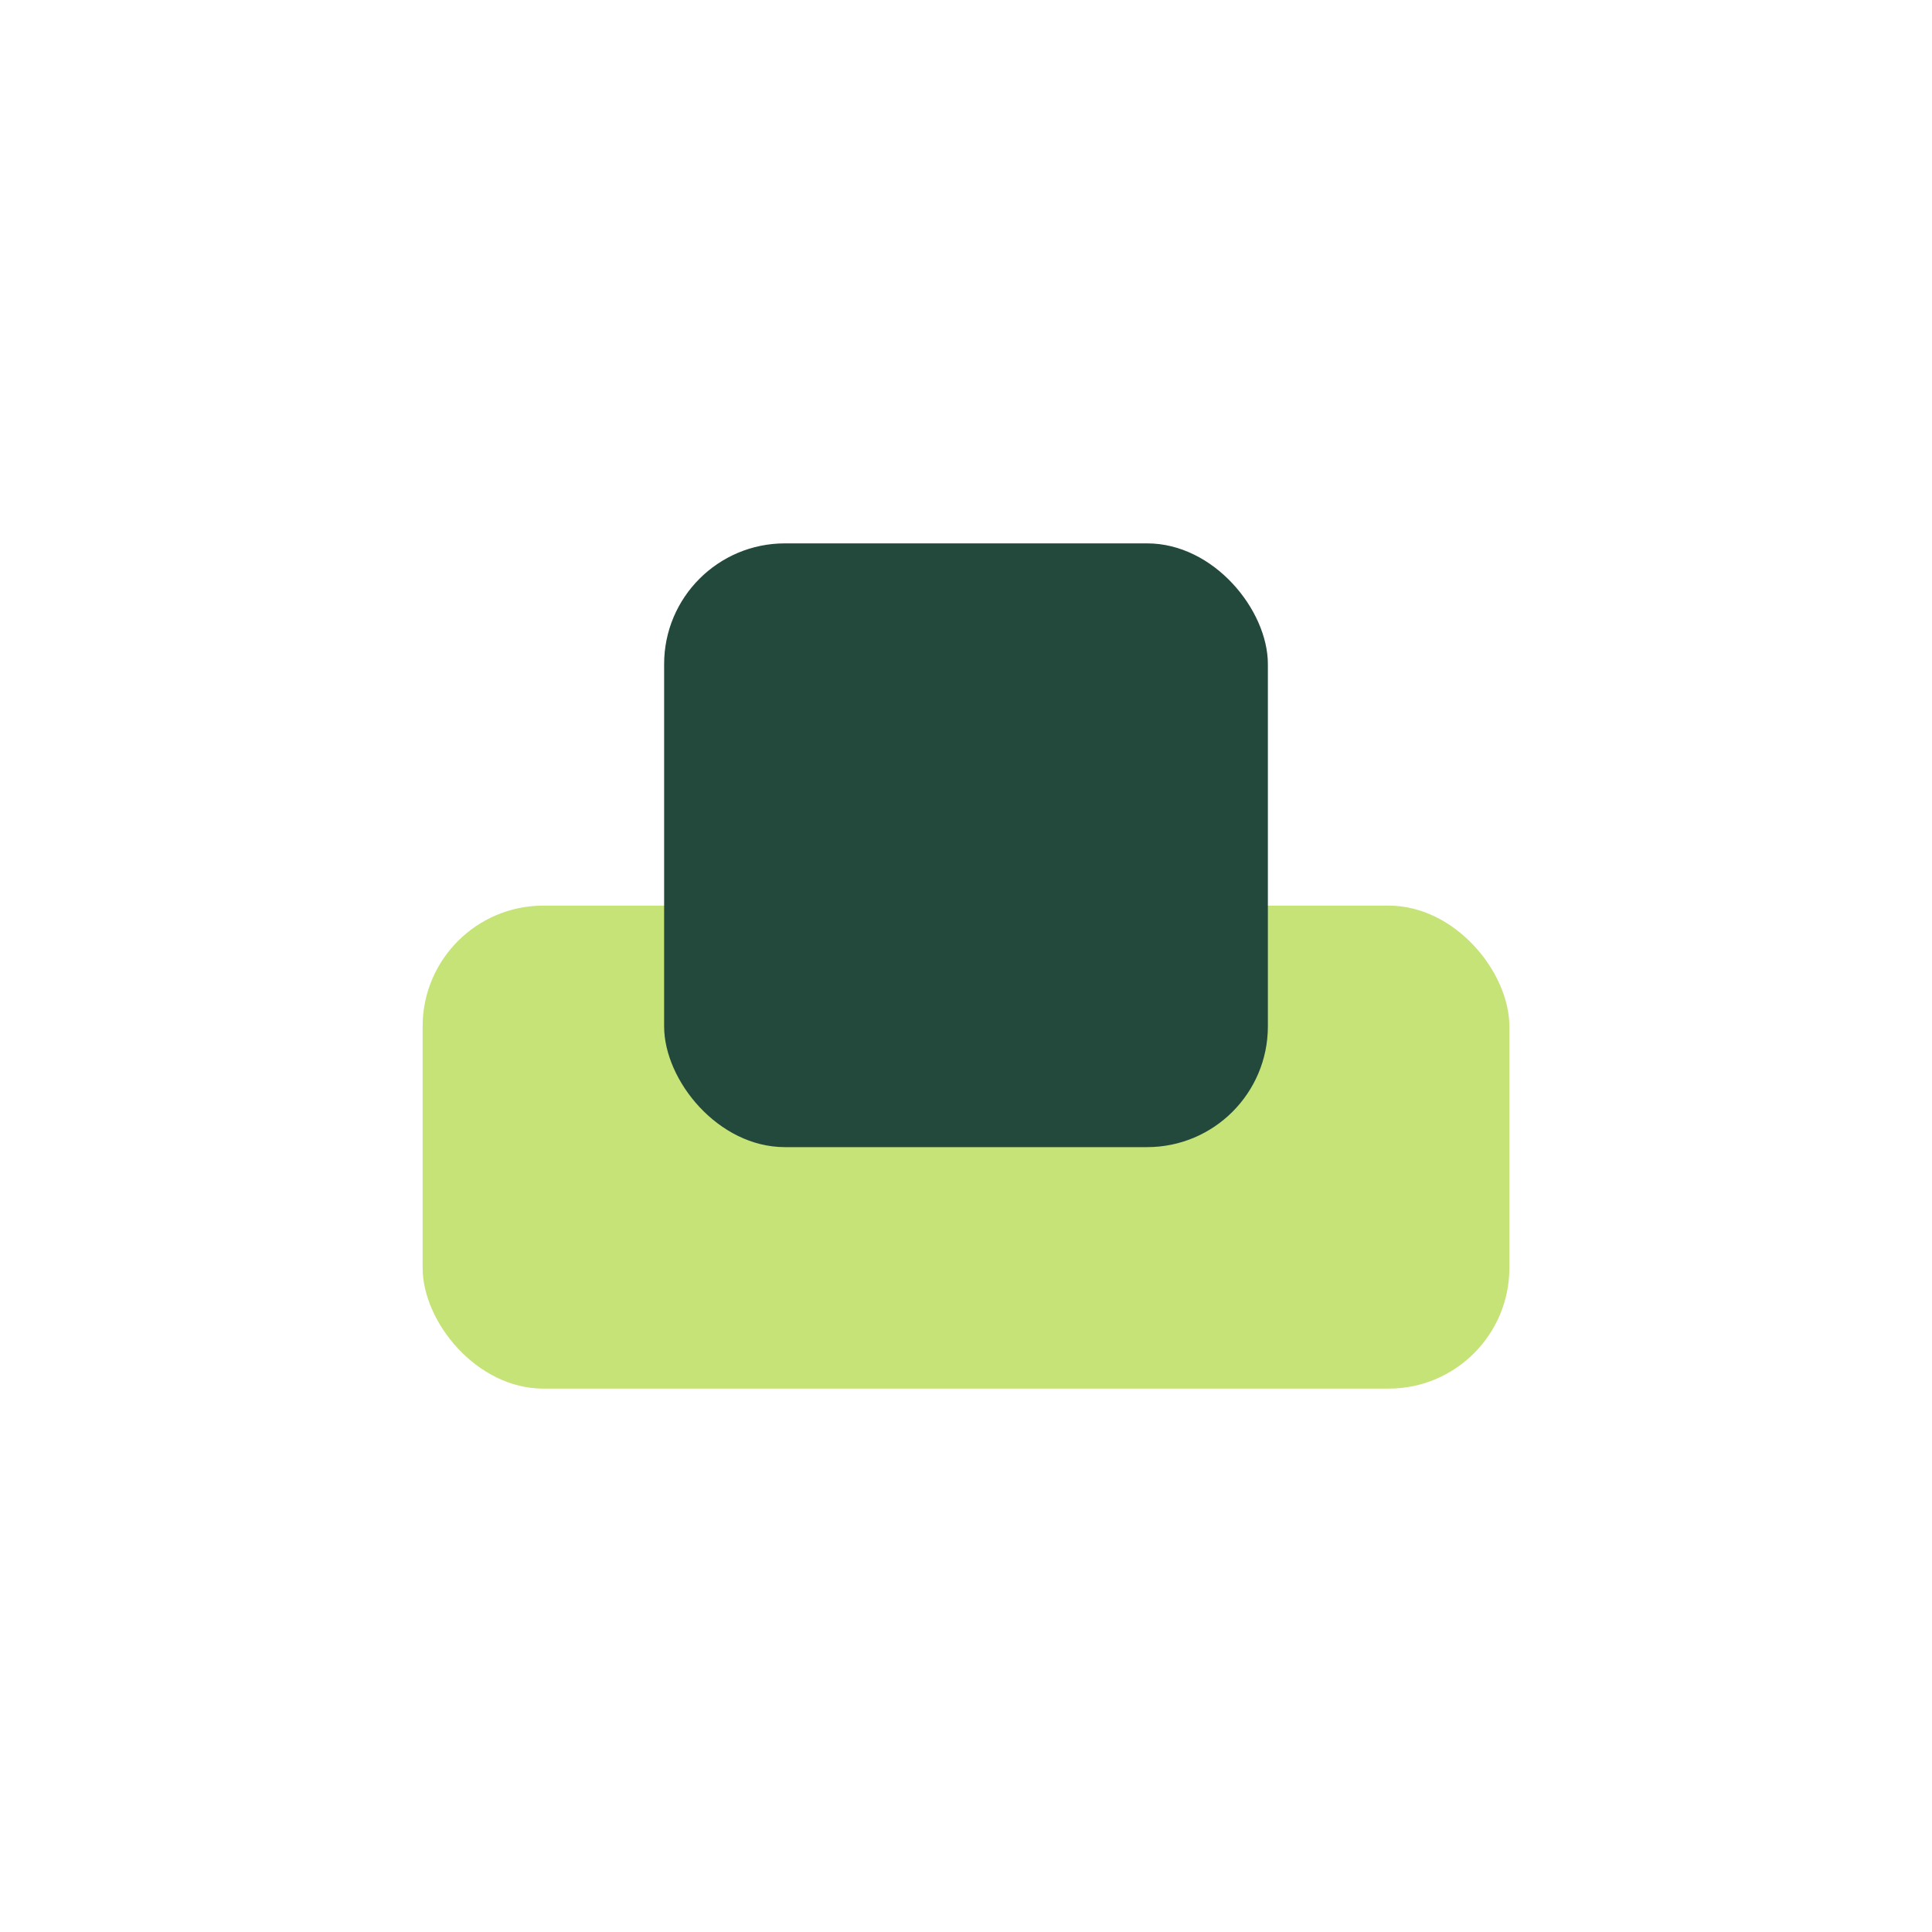
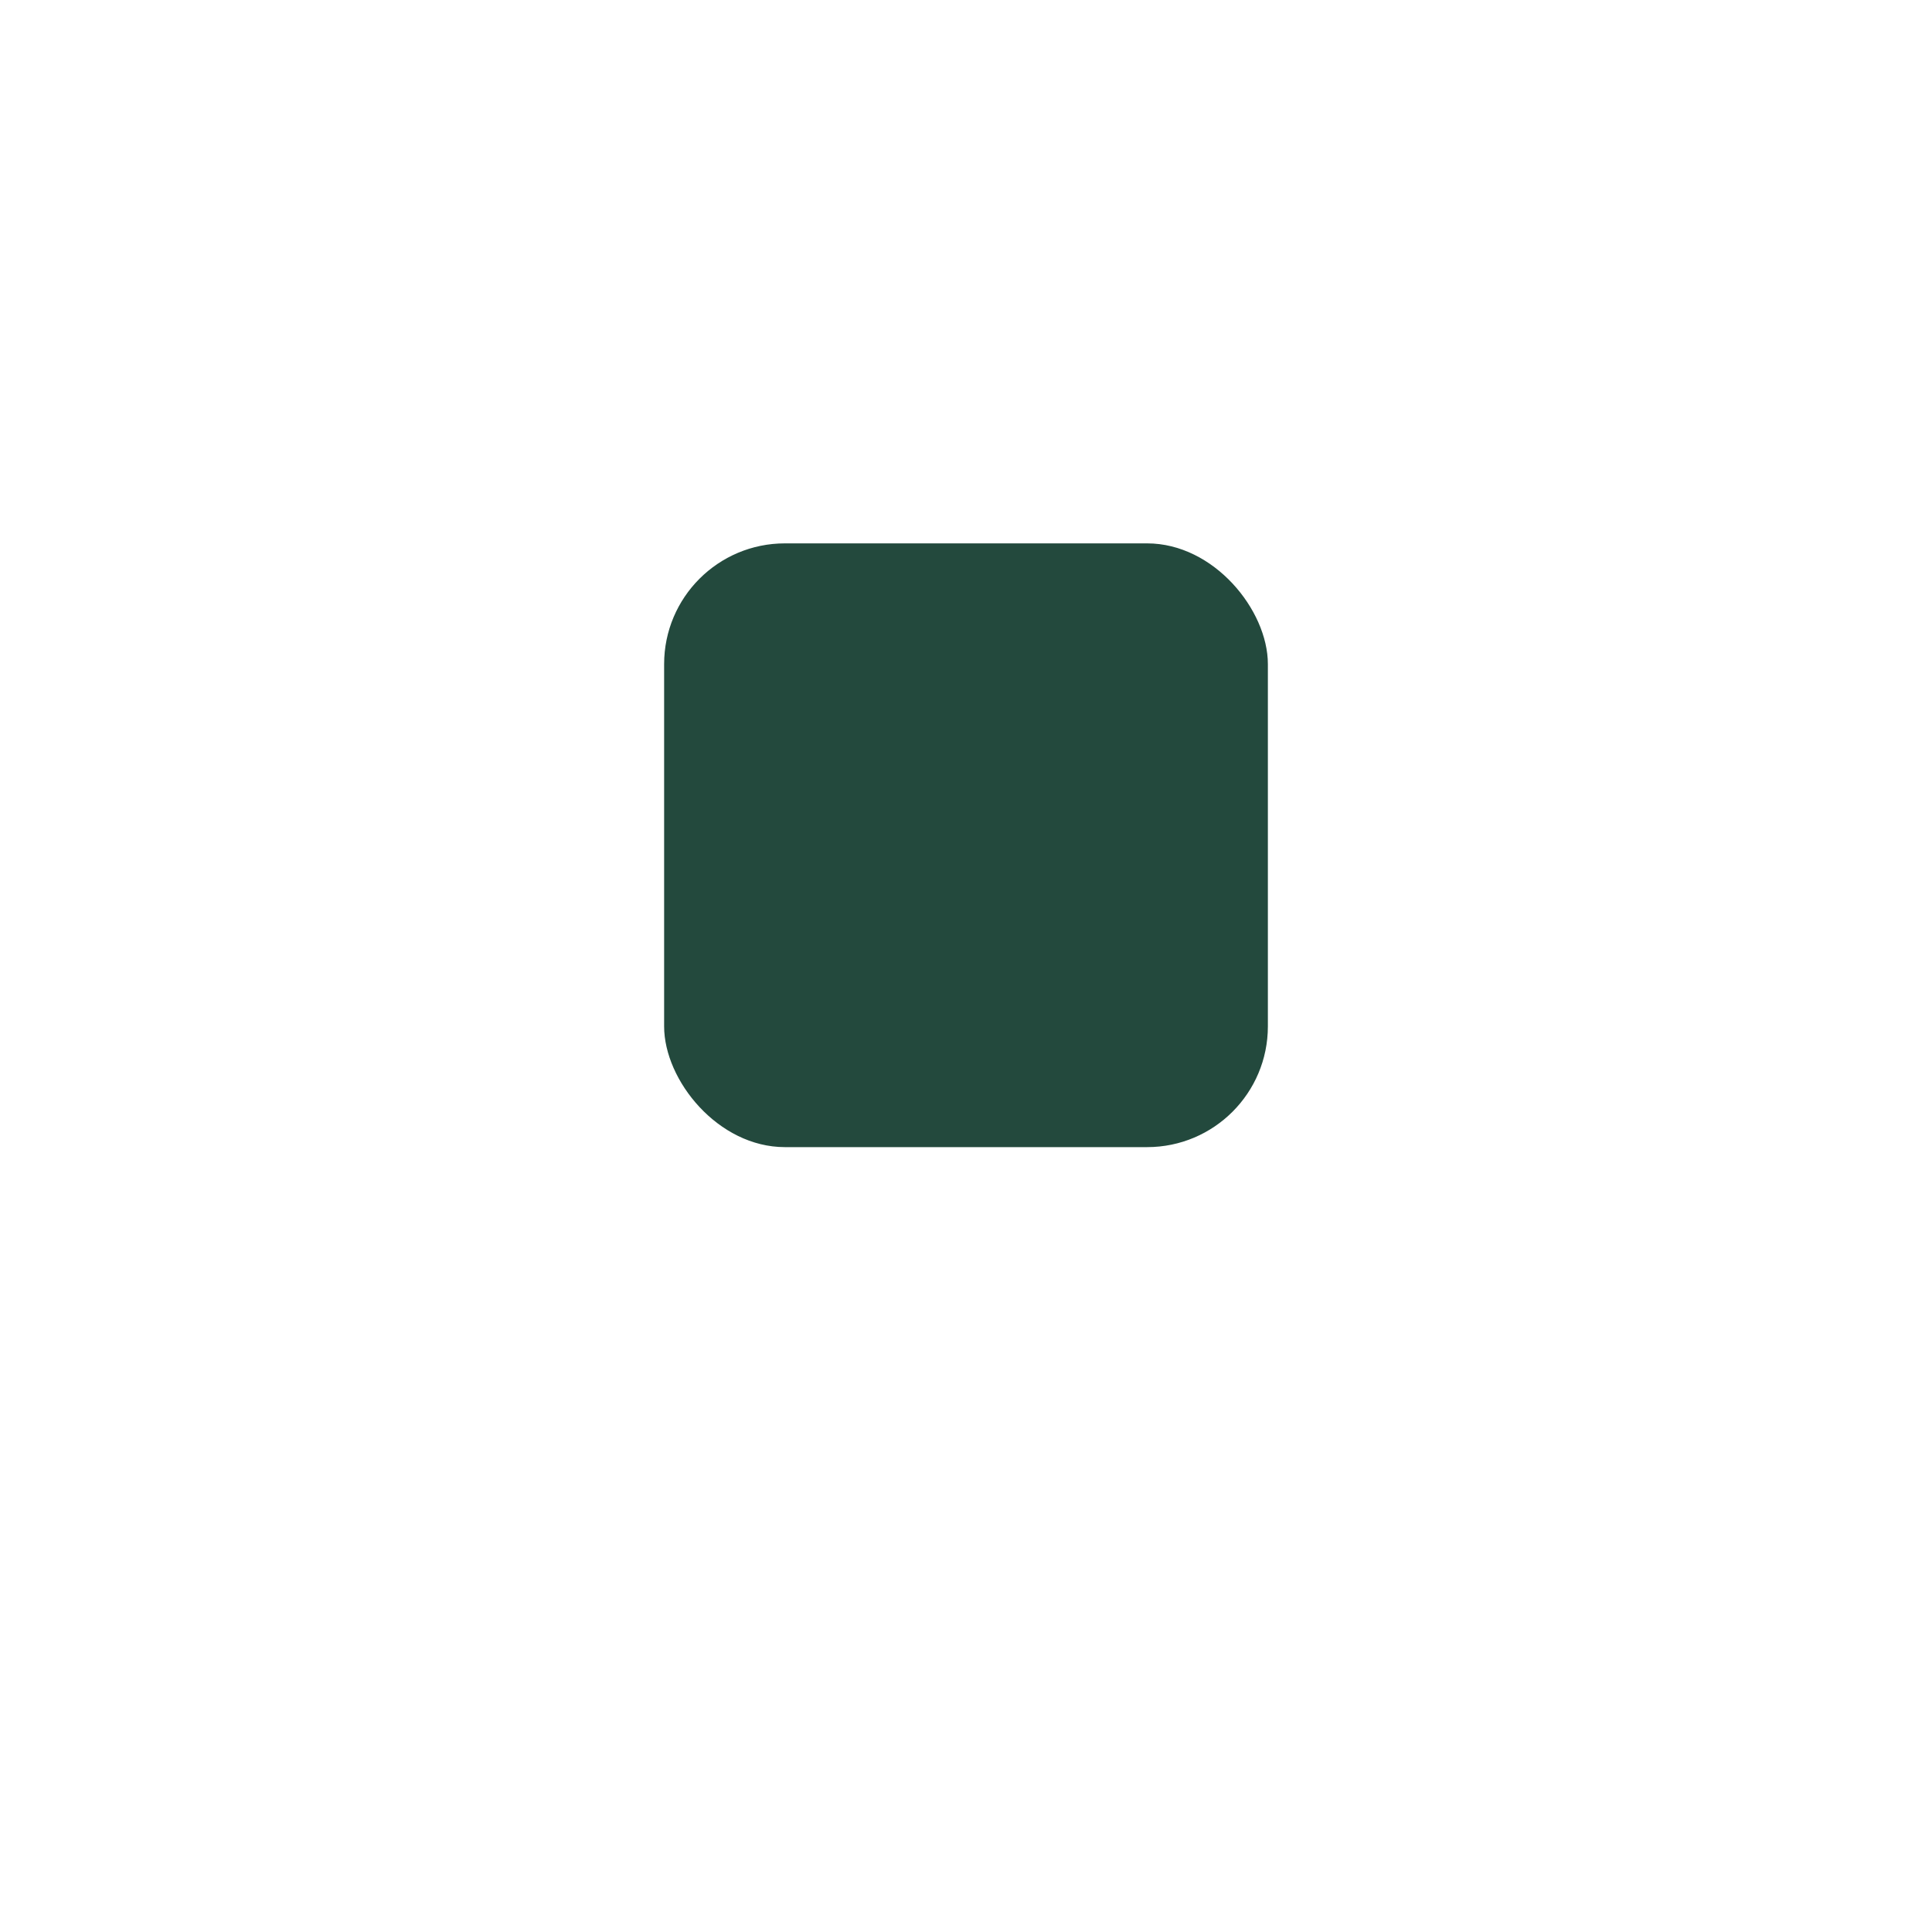
<svg xmlns="http://www.w3.org/2000/svg" width="32" height="32" viewBox="0 0 32 32">
-   <rect x="7" y="15" width="18" height="8" rx="2" fill="#C6E377" />
  <rect x="11" y="9" width="10" height="10" rx="2" fill="#23493D" />
</svg>